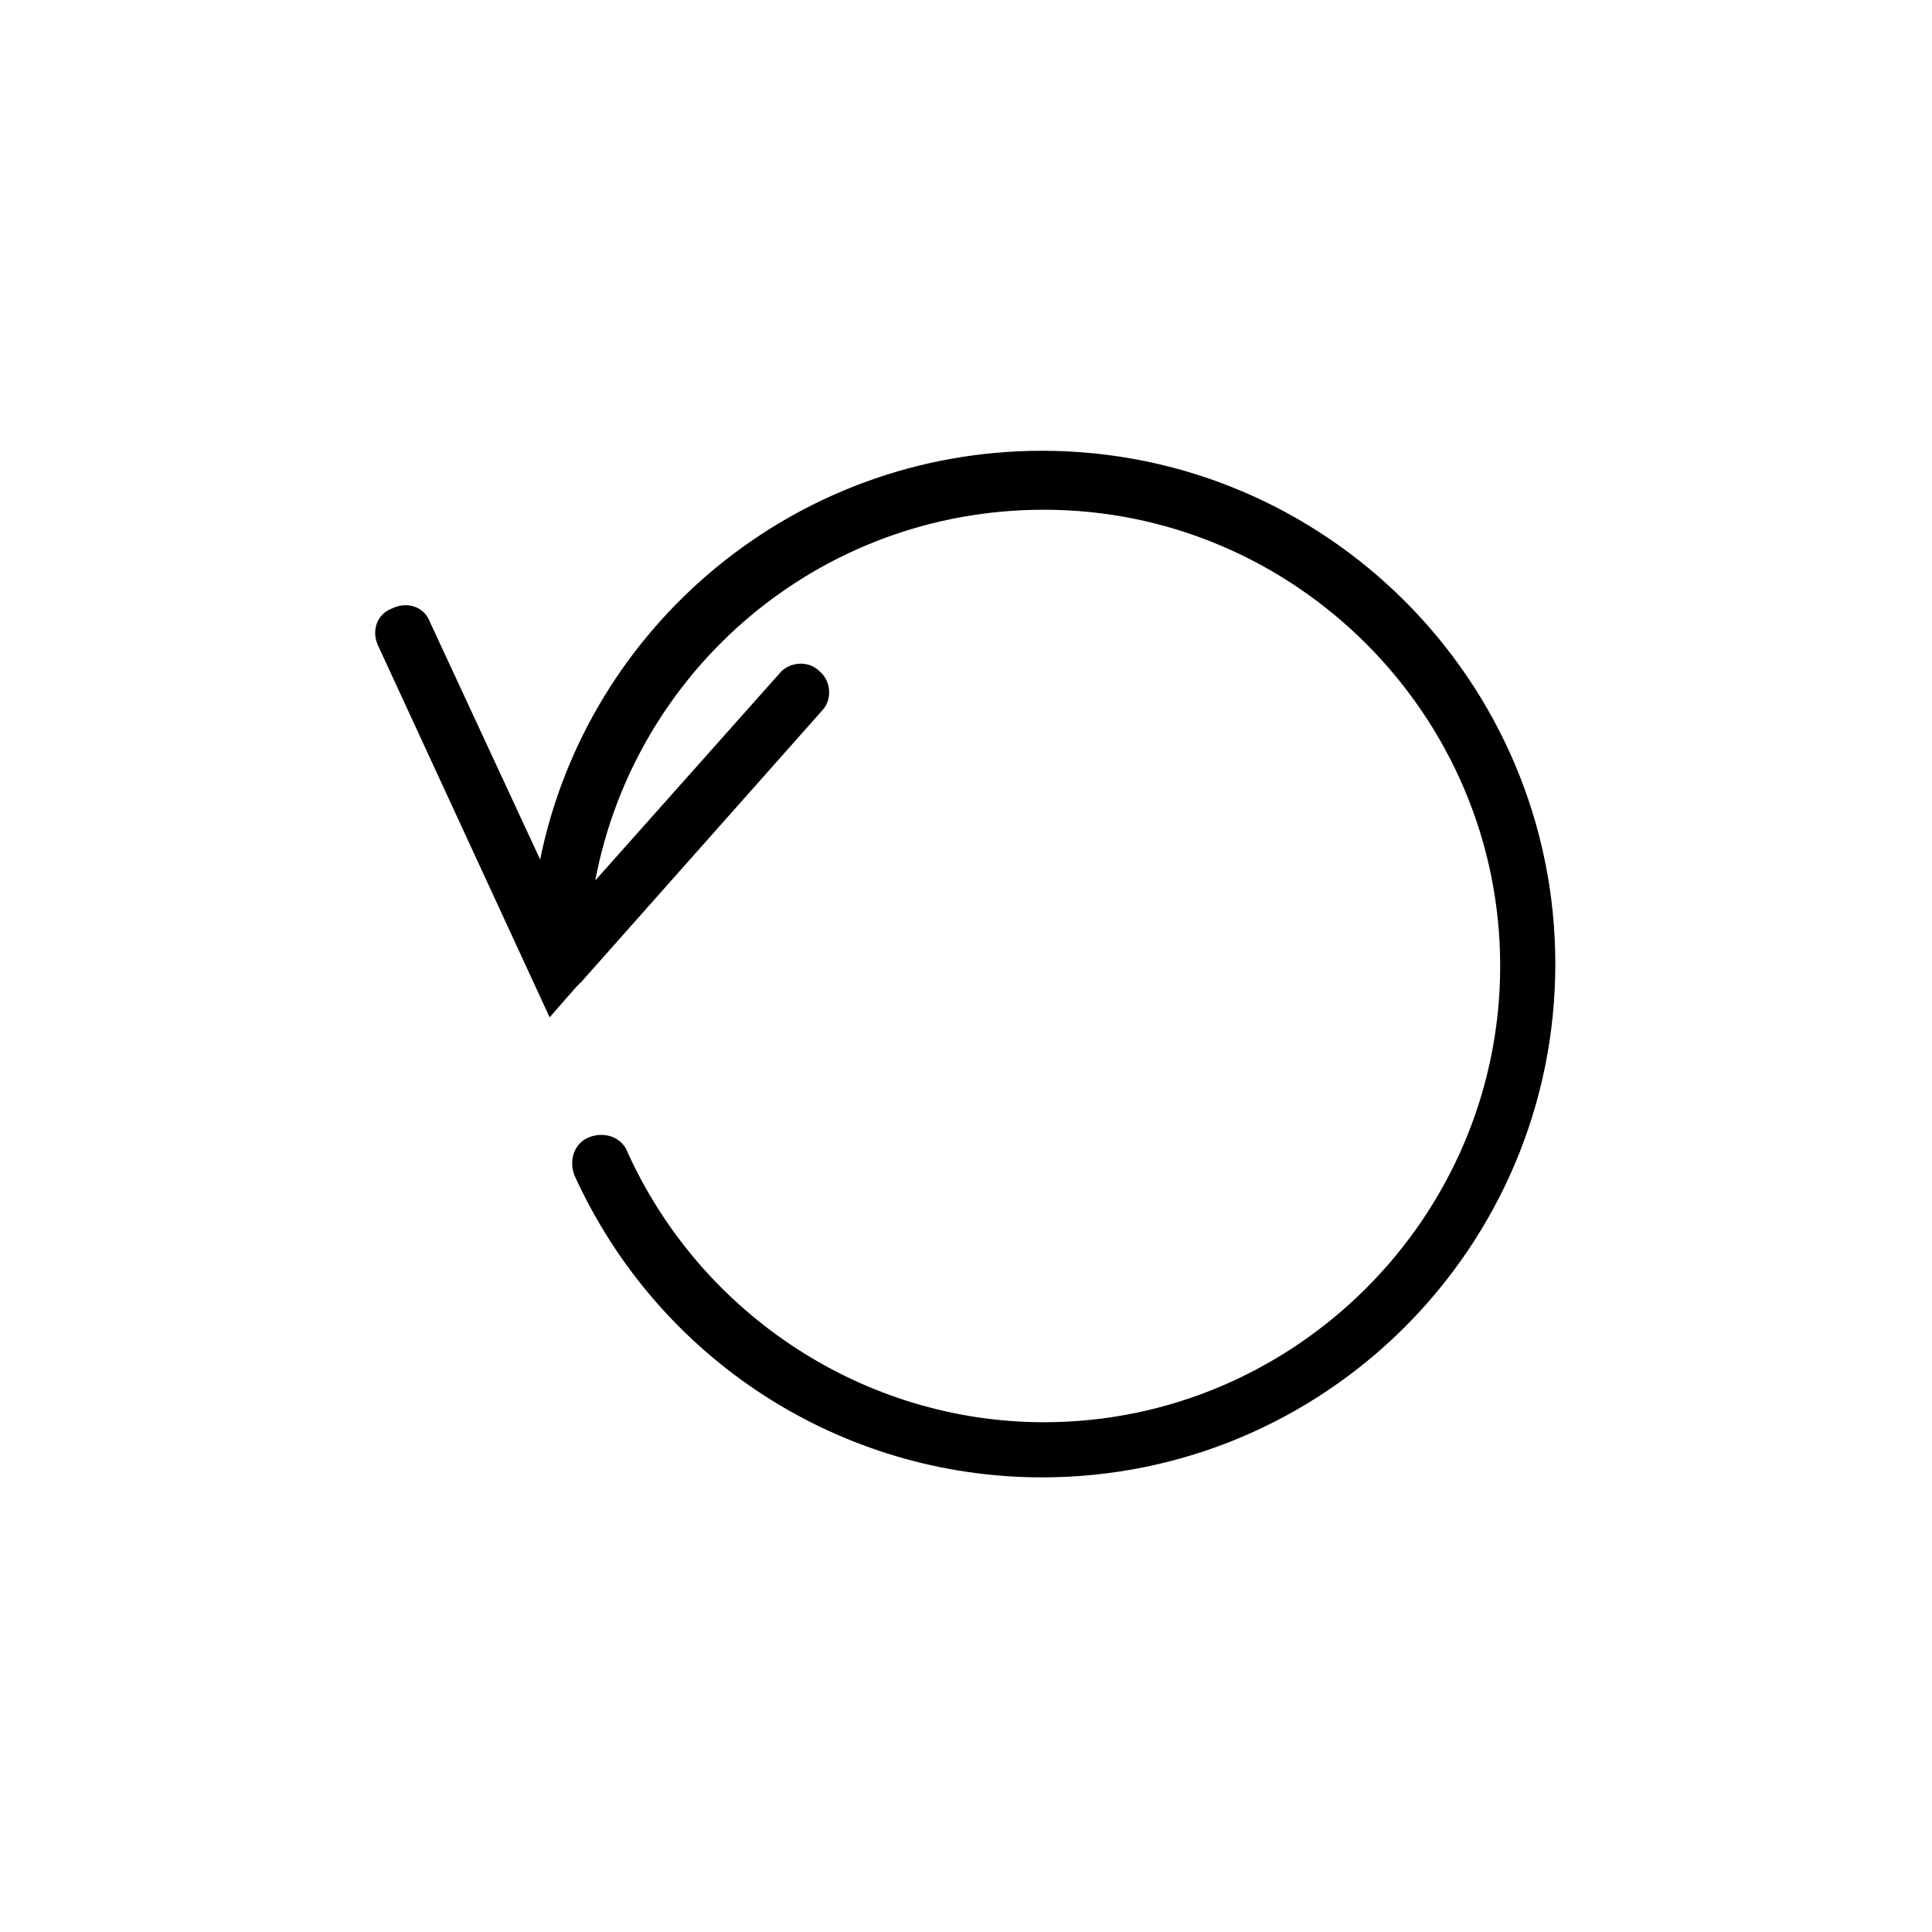
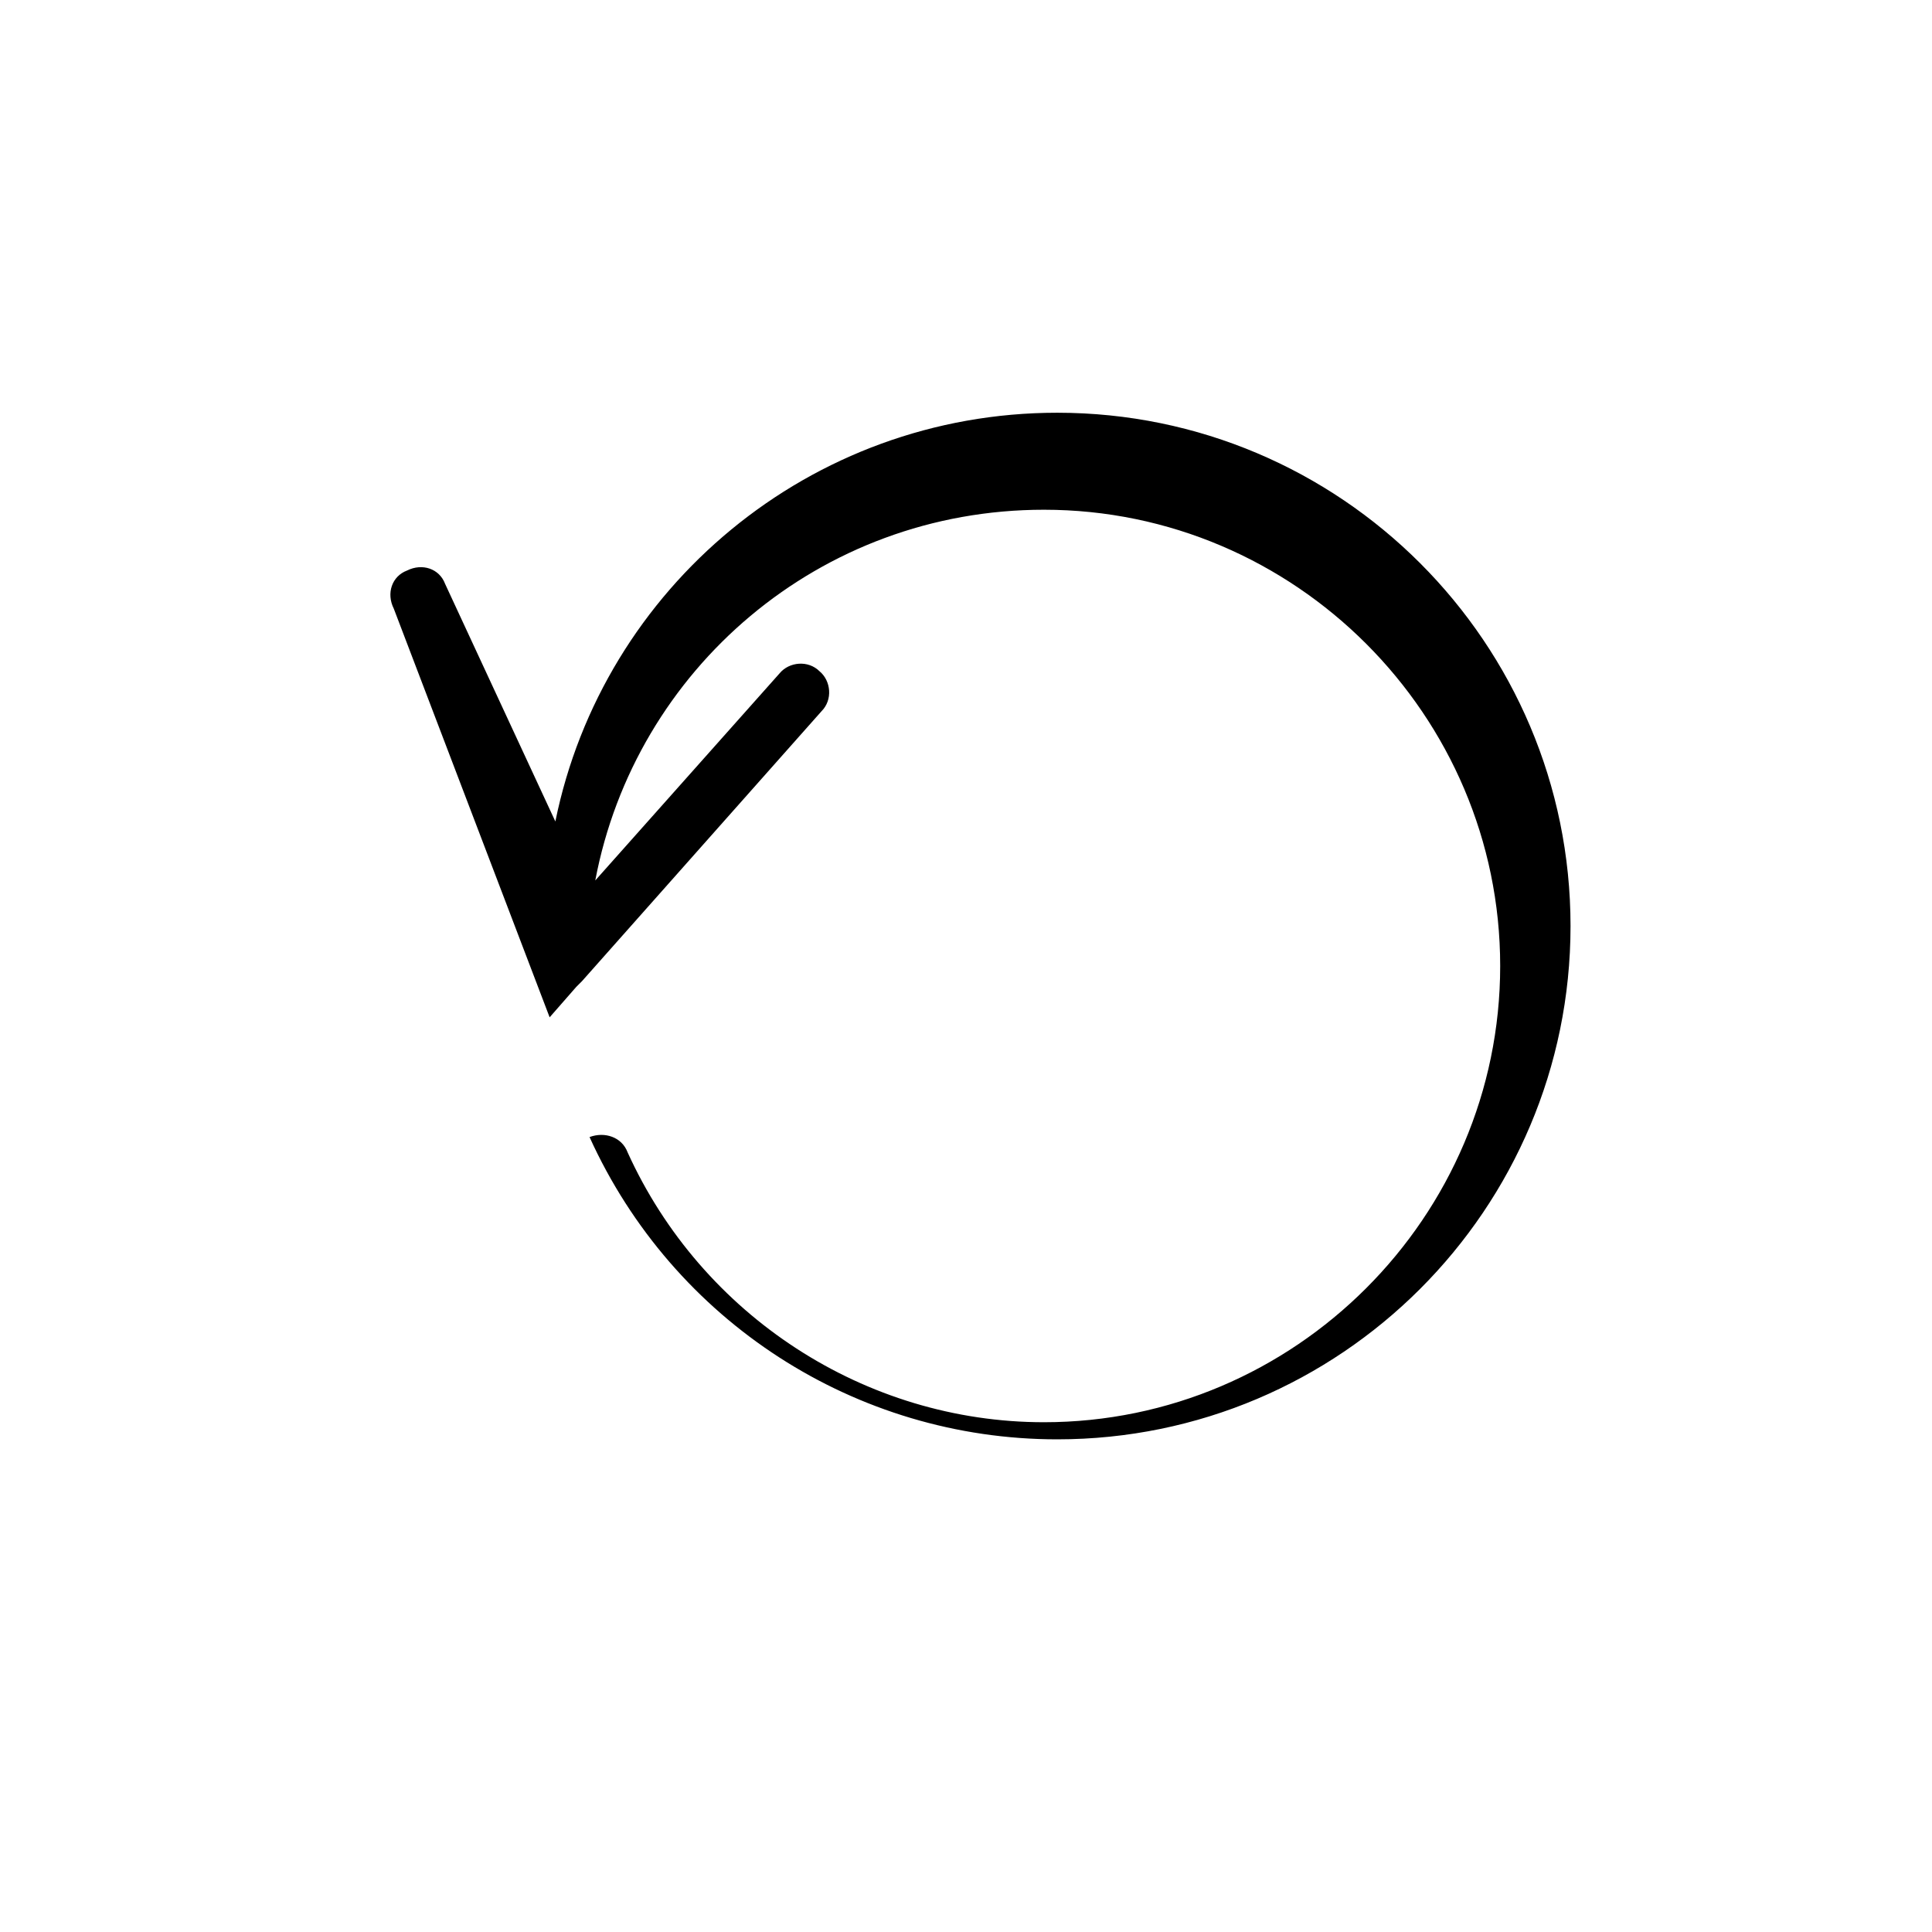
<svg xmlns="http://www.w3.org/2000/svg" fill="#000000" width="800px" height="800px" version="1.1" viewBox="144 144 512 512">
-   <path d="m289.66 413.6 7.055-8.062c0.504-0.504 1.008-1.008 1.512-1.512l63.48-71.539c3.023-3.023 2.519-8.062-0.504-10.578-3.023-3.023-8.062-2.519-10.578 0.504l-48.871 54.914c10.578-55.926 59.449-98.242 118.9-98.242 66.504 0 120.91 54.41 120.91 120.91s-54.41 120.91-120.91 120.91c-47.359 0-90.688-28.215-110.34-71.539-1.512-4.031-6.047-5.543-10.078-4.031s-5.543 6.047-4.031 10.078c22.168 48.871 70.535 80.105 123.94 80.105 75.066 0 136.03-60.961 136.03-136.03s-60.961-136.03-136.03-136.03c-65.496 0-120.41 46.352-133 108.32l-29.223-62.977c-1.512-4.031-6.047-5.543-10.078-3.527-4.031 1.512-5.543 6.047-3.527 10.078z" />
+   <path d="m289.66 413.6 7.055-8.062c0.504-0.504 1.008-1.008 1.512-1.512l63.48-71.539c3.023-3.023 2.519-8.062-0.504-10.578-3.023-3.023-8.062-2.519-10.578 0.504l-48.871 54.914c10.578-55.926 59.449-98.242 118.9-98.242 66.504 0 120.91 54.41 120.91 120.91s-54.41 120.91-120.91 120.91c-47.359 0-90.688-28.215-110.34-71.539-1.512-4.031-6.047-5.543-10.078-4.031c22.168 48.871 70.535 80.105 123.94 80.105 75.066 0 136.03-60.961 136.03-136.03s-60.961-136.03-136.03-136.03c-65.496 0-120.41 46.352-133 108.32l-29.223-62.977c-1.512-4.031-6.047-5.543-10.078-3.527-4.031 1.512-5.543 6.047-3.527 10.078z" />
</svg>